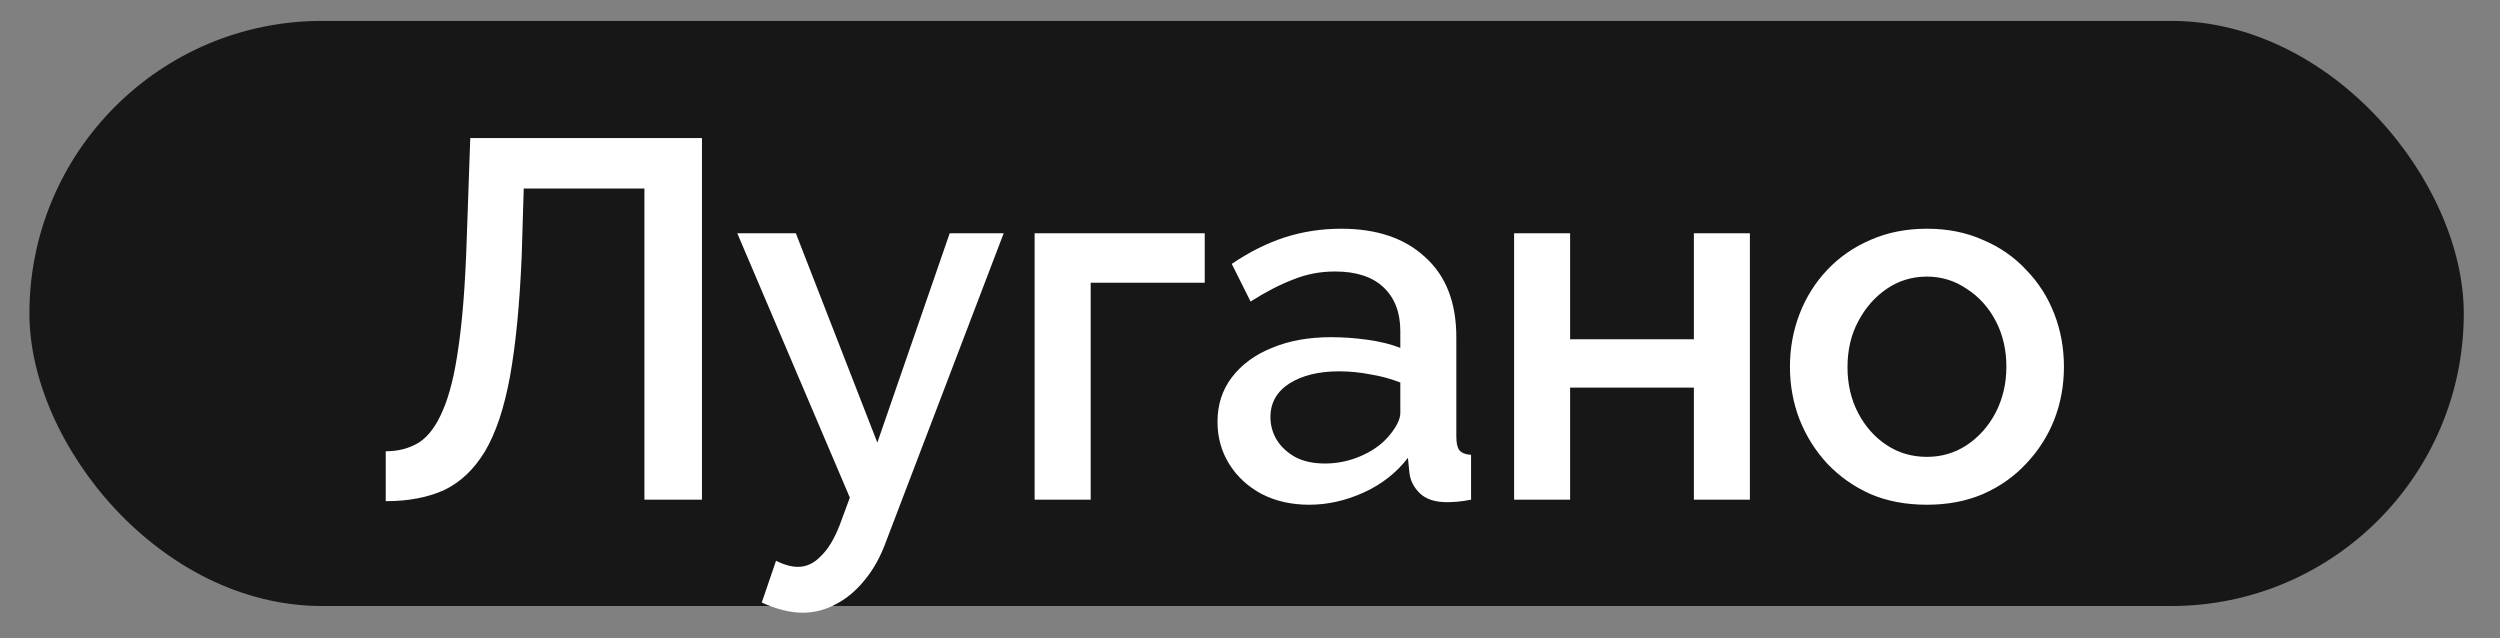
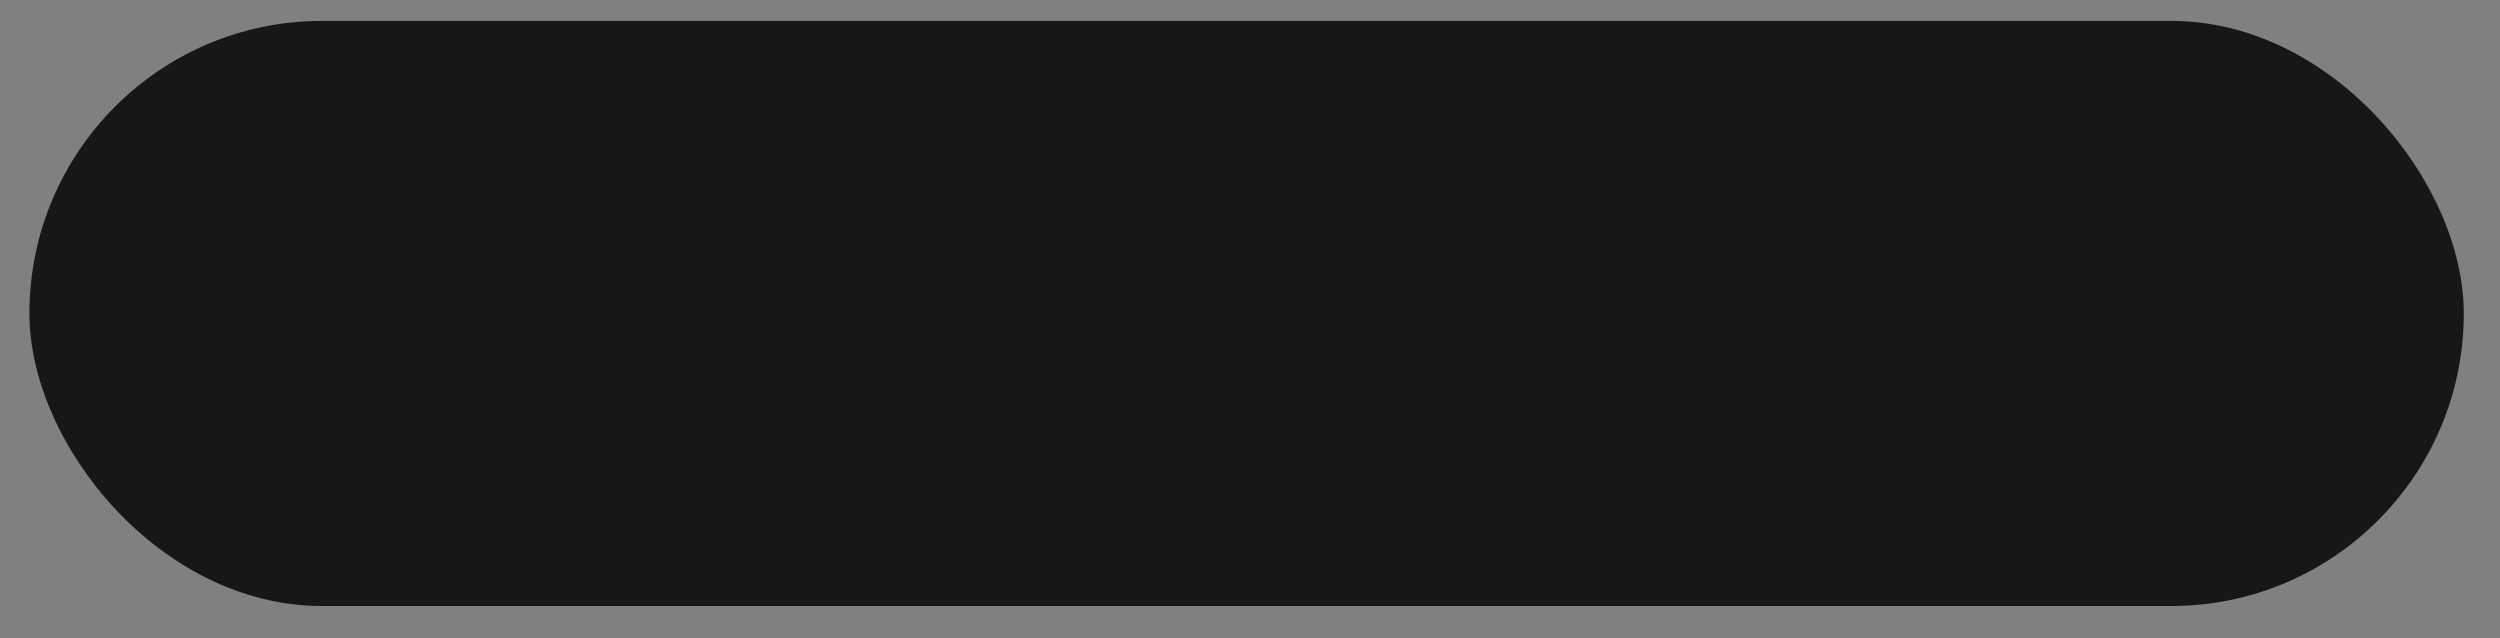
<svg xmlns="http://www.w3.org/2000/svg" width="47" height="12" viewBox="0 0 47 12" fill="none">
  <rect x="0" y="0" width="47" height="12" fill="#808080" stroke="none" />
  <rect x="0.553" y="0.393" width="45.766" height="11" rx="5.5" fill="#171717" />
-   <path d="M12.115 9.394V3.544H9.846L9.808 4.808C9.77 5.72 9.696 6.477 9.588 7.077C9.479 7.67 9.323 8.139 9.118 8.484C8.914 8.822 8.659 9.065 8.353 9.212C8.046 9.352 7.679 9.422 7.252 9.422V8.484C7.488 8.484 7.695 8.43 7.874 8.321C8.053 8.206 8.203 8.005 8.324 7.718C8.451 7.431 8.55 7.029 8.621 6.512C8.697 5.988 8.748 5.321 8.774 4.511L8.841 2.596H13.197V9.394H12.115ZM15.087 11.519C14.972 11.519 14.851 11.503 14.723 11.471C14.595 11.439 14.461 11.391 14.321 11.328L14.589 10.543C14.665 10.581 14.739 10.61 14.809 10.629C14.879 10.648 14.943 10.657 15.001 10.657C15.16 10.657 15.304 10.59 15.431 10.456C15.566 10.329 15.684 10.134 15.786 9.872L15.977 9.355L13.861 4.386H14.962L16.494 8.321L17.854 4.386H18.869L16.666 10.159C16.558 10.46 16.421 10.708 16.255 10.906C16.095 11.104 15.916 11.254 15.719 11.356C15.521 11.465 15.31 11.519 15.087 11.519ZM19.451 9.394V4.386H22.649V5.315H20.505V9.394H19.451ZM22.889 7.929C22.889 7.61 22.978 7.332 23.157 7.096C23.342 6.853 23.594 6.668 23.913 6.54C24.232 6.406 24.602 6.339 25.023 6.339C25.247 6.339 25.474 6.355 25.703 6.387C25.939 6.419 26.147 6.47 26.326 6.54V6.224C26.326 5.873 26.22 5.599 26.01 5.401C25.799 5.203 25.496 5.104 25.1 5.104C24.819 5.104 24.554 5.155 24.305 5.258C24.056 5.353 23.792 5.49 23.511 5.669L23.157 4.961C23.488 4.737 23.82 4.571 24.152 4.463C24.491 4.354 24.845 4.3 25.215 4.3C25.885 4.3 26.412 4.479 26.795 4.836C27.184 5.187 27.379 5.688 27.379 6.339V8.206C27.379 8.328 27.398 8.414 27.436 8.465C27.481 8.516 27.554 8.545 27.656 8.551V9.394C27.561 9.413 27.474 9.425 27.398 9.432C27.321 9.438 27.258 9.441 27.206 9.441C26.983 9.441 26.814 9.387 26.699 9.279C26.584 9.17 26.517 9.043 26.498 8.896L26.469 8.608C26.252 8.889 25.975 9.106 25.636 9.26C25.298 9.413 24.956 9.489 24.612 9.489C24.28 9.489 23.983 9.422 23.721 9.288C23.46 9.148 23.256 8.96 23.109 8.723C22.962 8.487 22.889 8.222 22.889 7.929ZM26.077 8.235C26.153 8.152 26.214 8.069 26.259 7.986C26.303 7.903 26.326 7.83 26.326 7.766V7.191C26.147 7.121 25.959 7.07 25.761 7.038C25.563 7 25.368 6.981 25.177 6.981C24.794 6.981 24.481 7.057 24.238 7.211C24.002 7.364 23.884 7.574 23.884 7.843C23.884 7.989 23.922 8.13 23.999 8.264C24.082 8.398 24.197 8.506 24.344 8.589C24.497 8.672 24.685 8.714 24.909 8.714C25.138 8.714 25.359 8.669 25.569 8.58C25.78 8.49 25.949 8.376 26.077 8.235ZM28.465 9.394V4.386H29.518V6.378H31.845V4.386H32.898V9.394H31.845V7.287H29.518V9.394H28.465ZM36.227 9.489C35.831 9.489 35.477 9.422 35.164 9.288C34.851 9.148 34.58 8.956 34.35 8.714C34.127 8.471 33.955 8.197 33.833 7.89C33.712 7.578 33.651 7.246 33.651 6.895C33.651 6.544 33.712 6.212 33.833 5.899C33.955 5.586 34.127 5.312 34.35 5.076C34.58 4.833 34.851 4.645 35.164 4.511C35.483 4.37 35.837 4.3 36.227 4.3C36.616 4.3 36.967 4.37 37.28 4.511C37.599 4.645 37.87 4.833 38.094 5.076C38.324 5.312 38.499 5.586 38.62 5.899C38.742 6.212 38.802 6.544 38.802 6.895C38.802 7.246 38.742 7.578 38.62 7.89C38.499 8.197 38.324 8.471 38.094 8.714C37.87 8.956 37.599 9.148 37.28 9.288C36.967 9.422 36.616 9.489 36.227 9.489ZM34.733 6.904C34.733 7.223 34.8 7.511 34.934 7.766C35.068 8.021 35.247 8.222 35.471 8.369C35.694 8.516 35.946 8.589 36.227 8.589C36.501 8.589 36.75 8.516 36.974 8.369C37.203 8.216 37.385 8.012 37.519 7.756C37.653 7.495 37.72 7.207 37.72 6.895C37.72 6.576 37.653 6.288 37.519 6.033C37.385 5.778 37.203 5.577 36.974 5.43C36.75 5.277 36.501 5.2 36.227 5.2C35.946 5.2 35.694 5.277 35.471 5.43C35.247 5.583 35.068 5.787 34.934 6.043C34.8 6.292 34.733 6.579 34.733 6.904Z" fill="white" />
</svg>